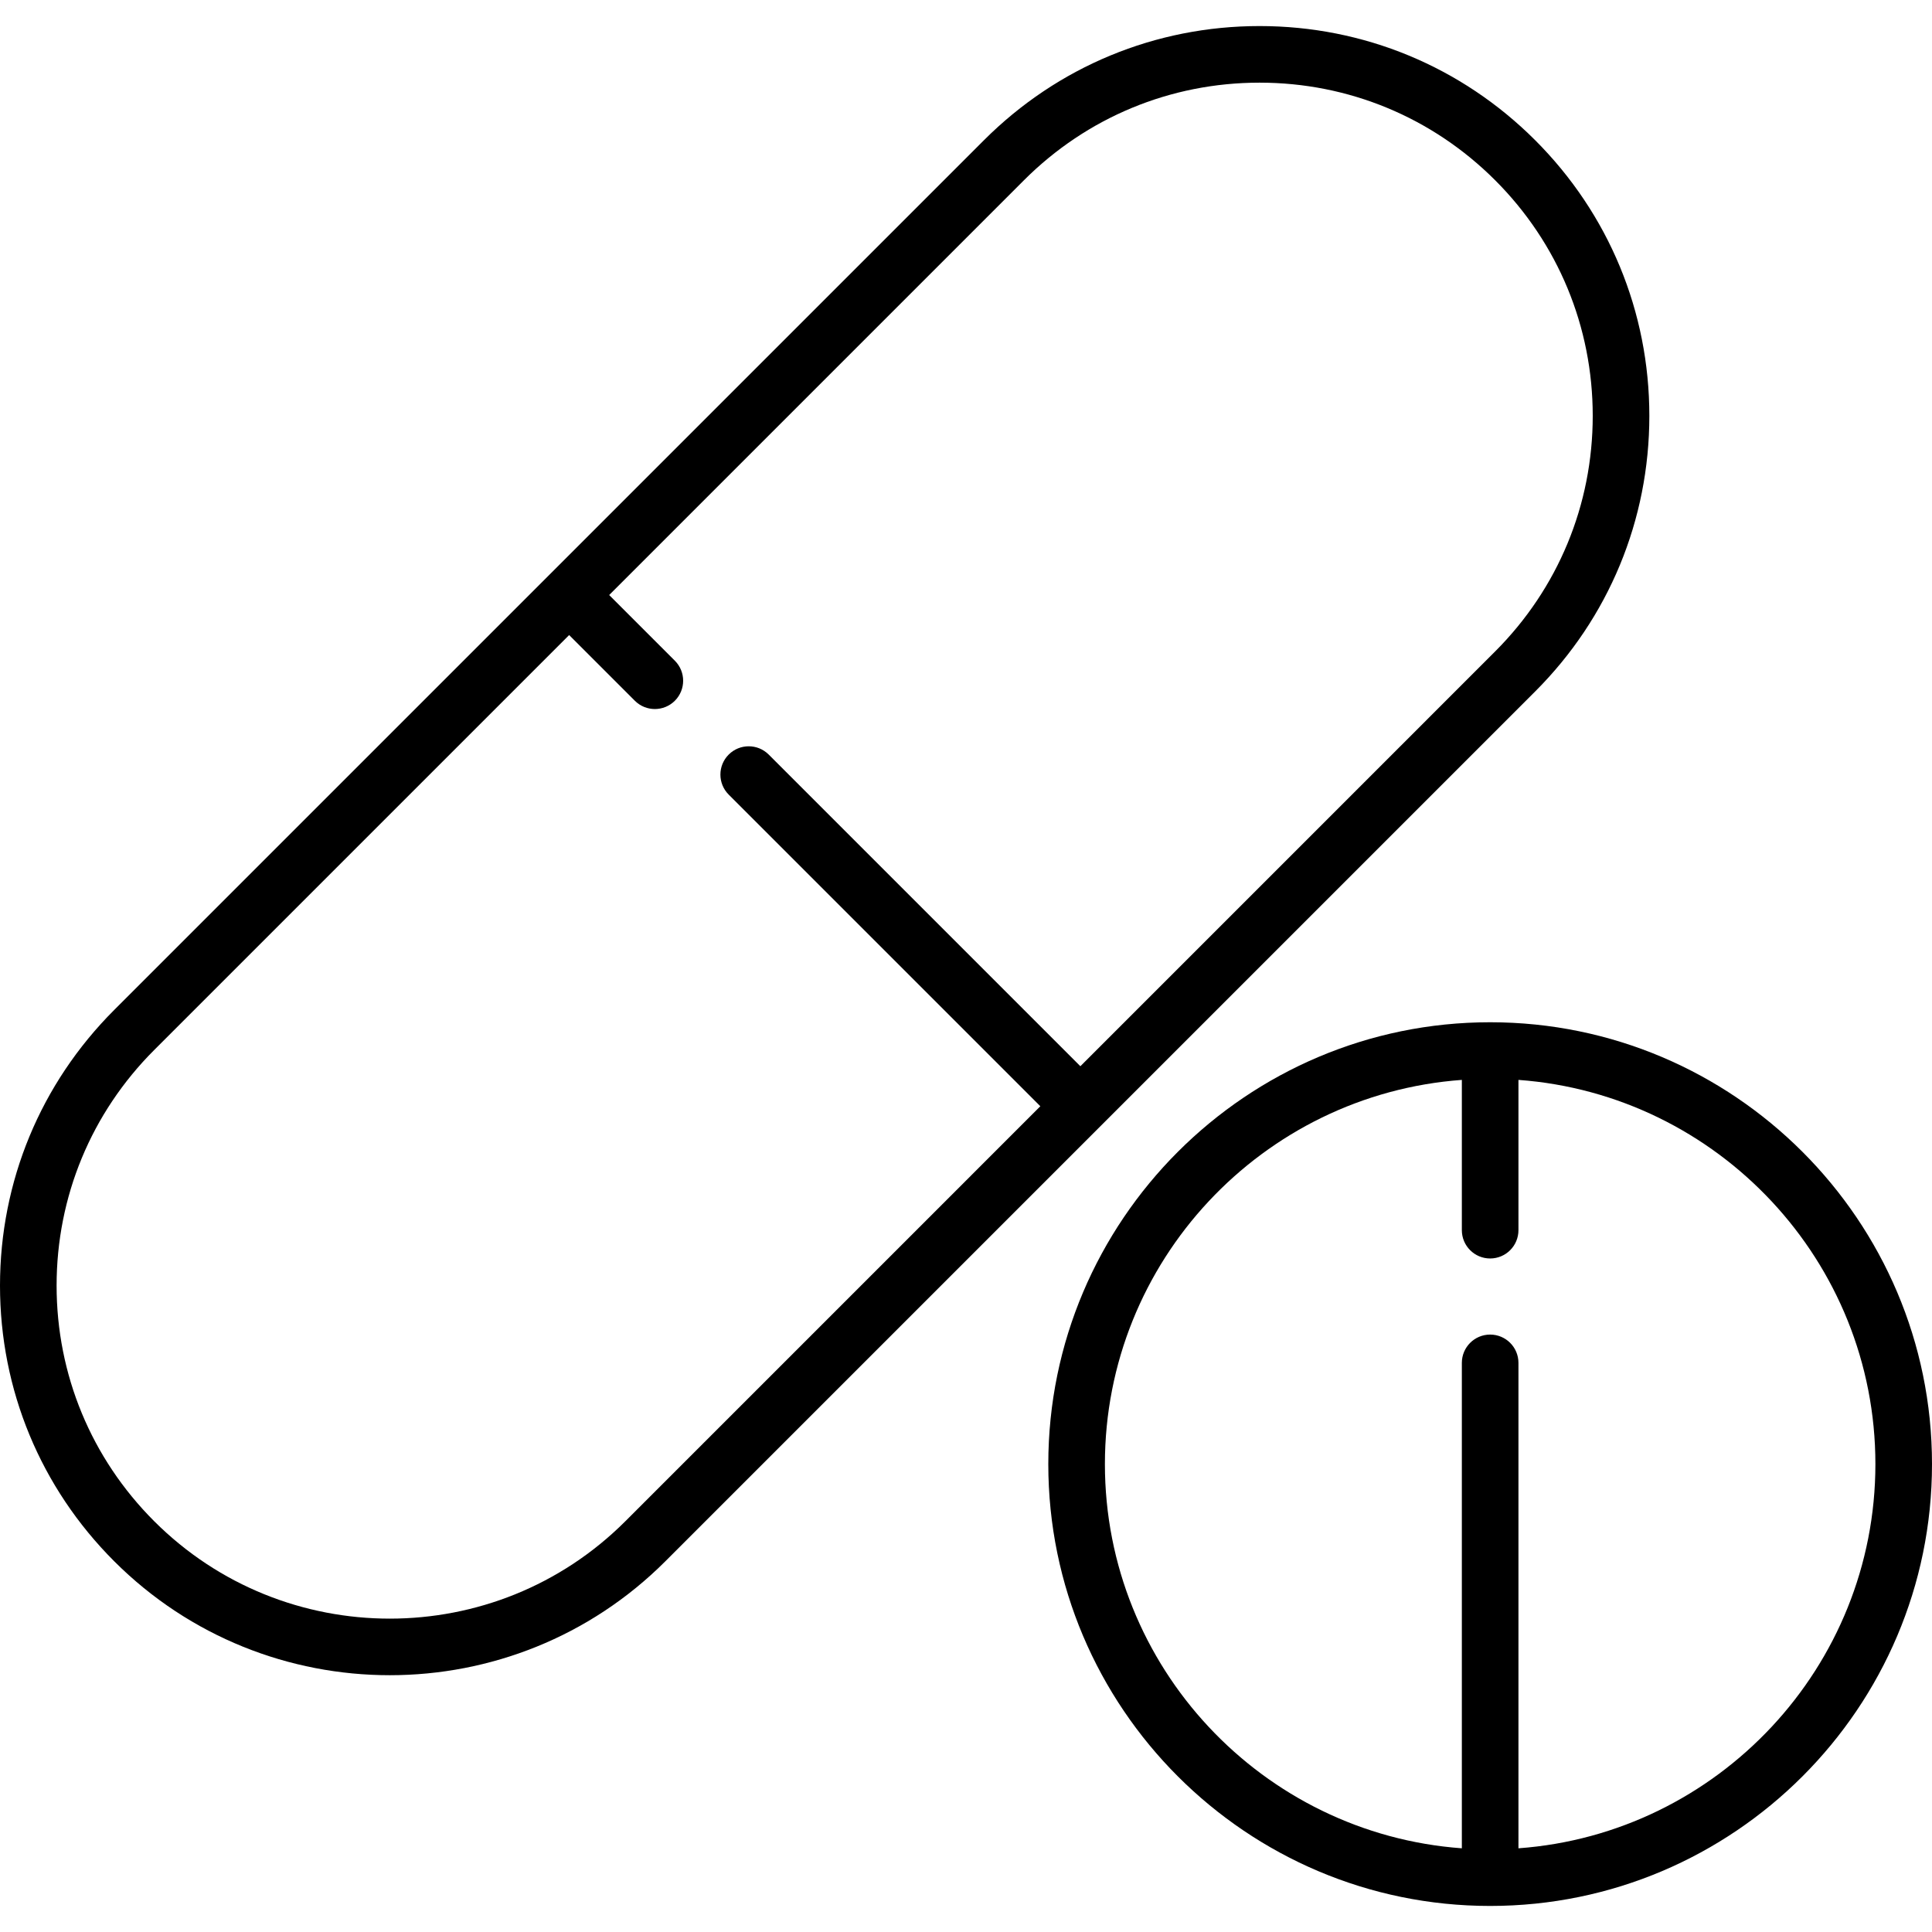
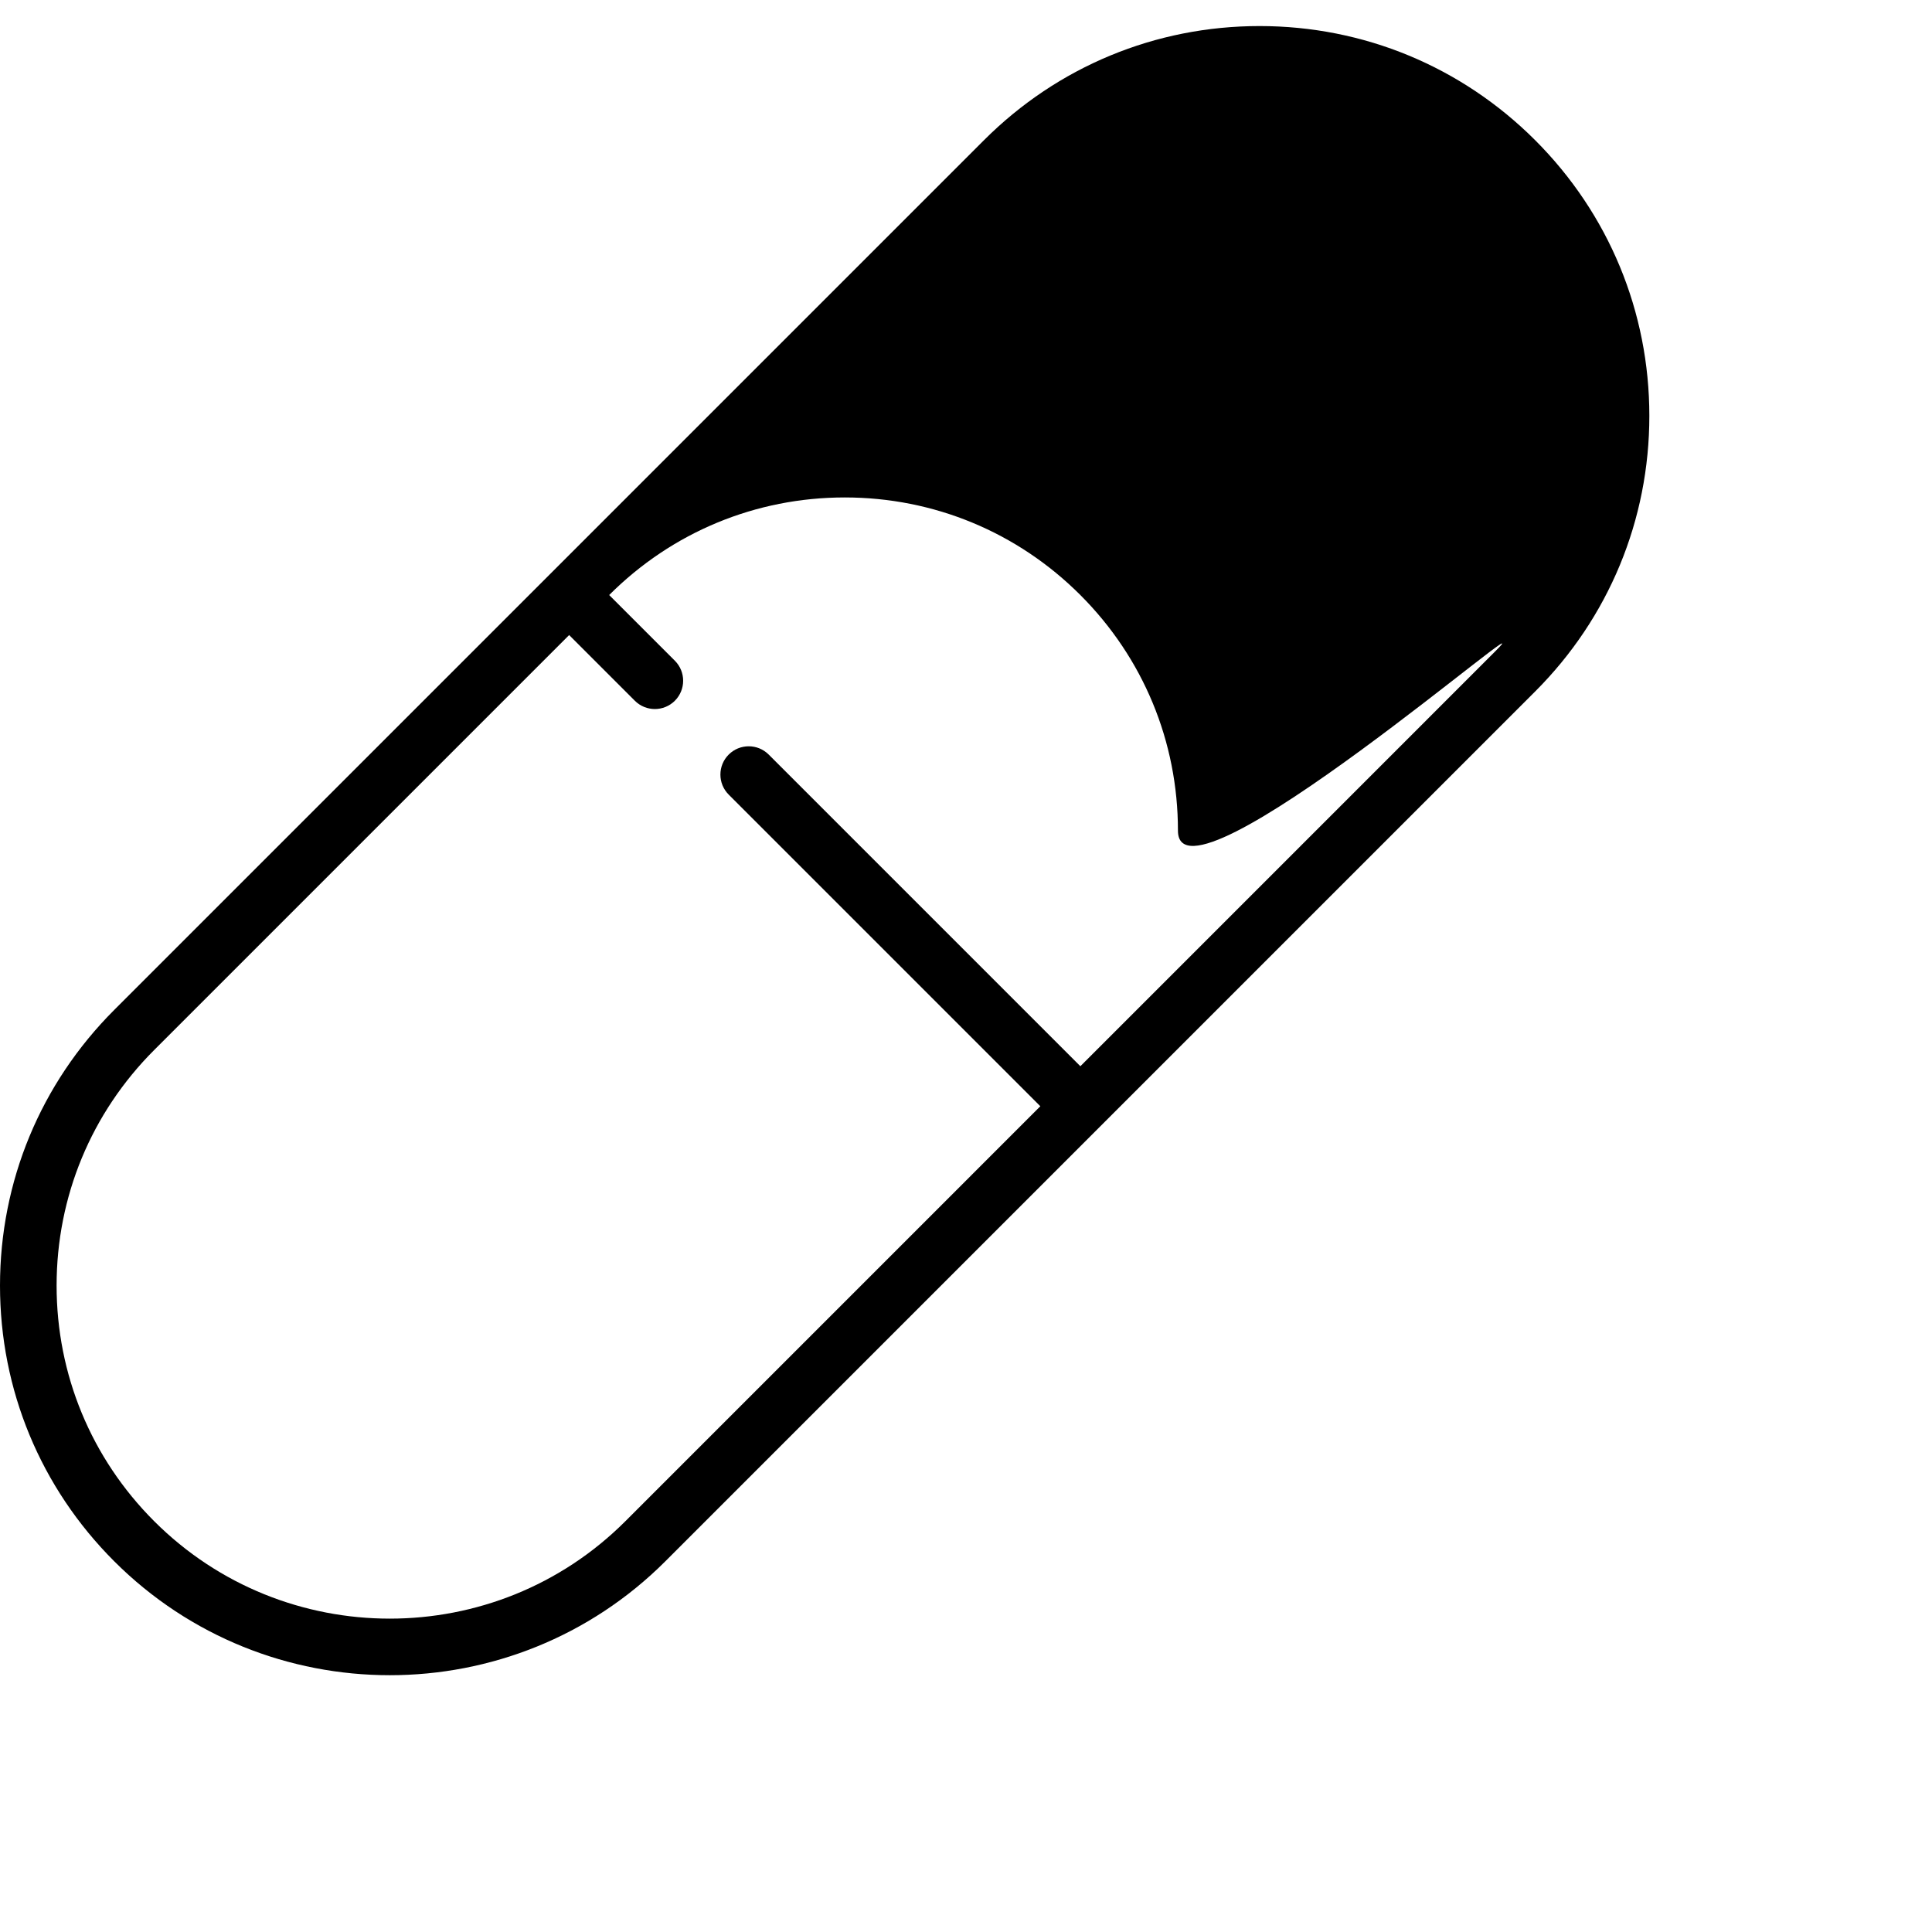
<svg xmlns="http://www.w3.org/2000/svg" version="1.1" id="Capa_1" x="0px" y="0px" viewBox="0 0 512 512" style="enable-background:new 0 0 512 512;" xml:space="preserve">
  <g>
    <g>
-       <path d="M394.905,270.907c-64.565,0-117.094,52.528-117.094,117.094s52.528,117.094,117.094,117.094S512,452.567,512,388.001    S459.472,270.907,394.905,270.907z M402.405,489.819V361.176c0-4.142-3.357-7.5-7.5-7.5s-7.5,3.358-7.5,7.5v128.643    c-52.806-3.853-94.594-48.045-94.594-101.818c0-53.773,41.787-97.965,94.594-101.818v39.826c0,4.142,3.357,7.5,7.5,7.5    s7.5-3.358,7.5-7.5v-39.826C455.212,290.037,497,334.229,497,388.001C497,441.773,455.212,485.966,402.405,489.819z" />
-     </g>
+       </g>
  </g>
  <g>
    <g>
-       <path d="M406.838,37.16c-19.511-19.51-45.451-30.255-73.042-30.255c-27.592,0-53.532,10.745-73.042,30.255L145.531,152.383    c-0.002,0.002-0.003,0.003-0.005,0.005s-0.003,0.003-0.005,0.005L30.255,267.658C10.745,287.169,0,313.109,0,340.7    c0,27.592,10.745,53.532,30.255,73.041c20.138,20.138,46.59,30.206,73.042,30.206c26.452,0,52.905-10.069,73.043-30.206    l230.499-230.499c19.509-19.509,30.254-45.449,30.254-73.041S426.348,56.669,406.838,37.16z M396.23,172.636L286.307,282.56    l-82.588-82.588c-2.93-2.929-7.678-2.929-10.607,0c-2.929,2.929-2.929,7.678,0,10.606l82.588,82.588L165.732,403.135    c-34.427,34.428-90.445,34.426-124.87,0C24.185,386.458,15,364.285,15,340.7c0-23.585,9.185-45.758,25.862-62.435L150.83,168.297    l17.407,17.407c1.465,1.464,3.385,2.197,5.304,2.197s3.839-0.732,5.304-2.197c2.929-2.929,2.929-7.678,0-10.606l-17.407-17.407    L271.362,47.766c16.677-16.677,38.85-25.862,62.434-25.862c23.585,0,45.758,9.185,62.434,25.862    c16.678,16.677,25.862,38.85,25.862,62.435S412.907,155.959,396.23,172.636z" />
+       <path d="M406.838,37.16c-19.511-19.51-45.451-30.255-73.042-30.255c-27.592,0-53.532,10.745-73.042,30.255L145.531,152.383    c-0.002,0.002-0.003,0.003-0.005,0.005s-0.003,0.003-0.005,0.005L30.255,267.658C10.745,287.169,0,313.109,0,340.7    c0,27.592,10.745,53.532,30.255,73.041c20.138,20.138,46.59,30.206,73.042,30.206c26.452,0,52.905-10.069,73.043-30.206    l230.499-230.499c19.509-19.509,30.254-45.449,30.254-73.041S426.348,56.669,406.838,37.16z M396.23,172.636L286.307,282.56    l-82.588-82.588c-2.93-2.929-7.678-2.929-10.607,0c-2.929,2.929-2.929,7.678,0,10.606l82.588,82.588L165.732,403.135    c-34.427,34.428-90.445,34.426-124.87,0C24.185,386.458,15,364.285,15,340.7c0-23.585,9.185-45.758,25.862-62.435L150.83,168.297    l17.407,17.407c1.465,1.464,3.385,2.197,5.304,2.197s3.839-0.732,5.304-2.197c2.929-2.929,2.929-7.678,0-10.606l-17.407-17.407    c16.677-16.677,38.85-25.862,62.434-25.862c23.585,0,45.758,9.185,62.434,25.862    c16.678,16.677,25.862,38.85,25.862,62.435S412.907,155.959,396.23,172.636z" />
    </g>
  </g>
  <g>
</g>
  <g>
</g>
  <g>
</g>
  <g>
</g>
  <g>
</g>
  <g>
</g>
  <g>
</g>
  <g>
</g>
  <g>
</g>
  <g>
</g>
  <g>
</g>
  <g>
</g>
  <g>
</g>
  <g>
</g>
  <g>
</g>
</svg>